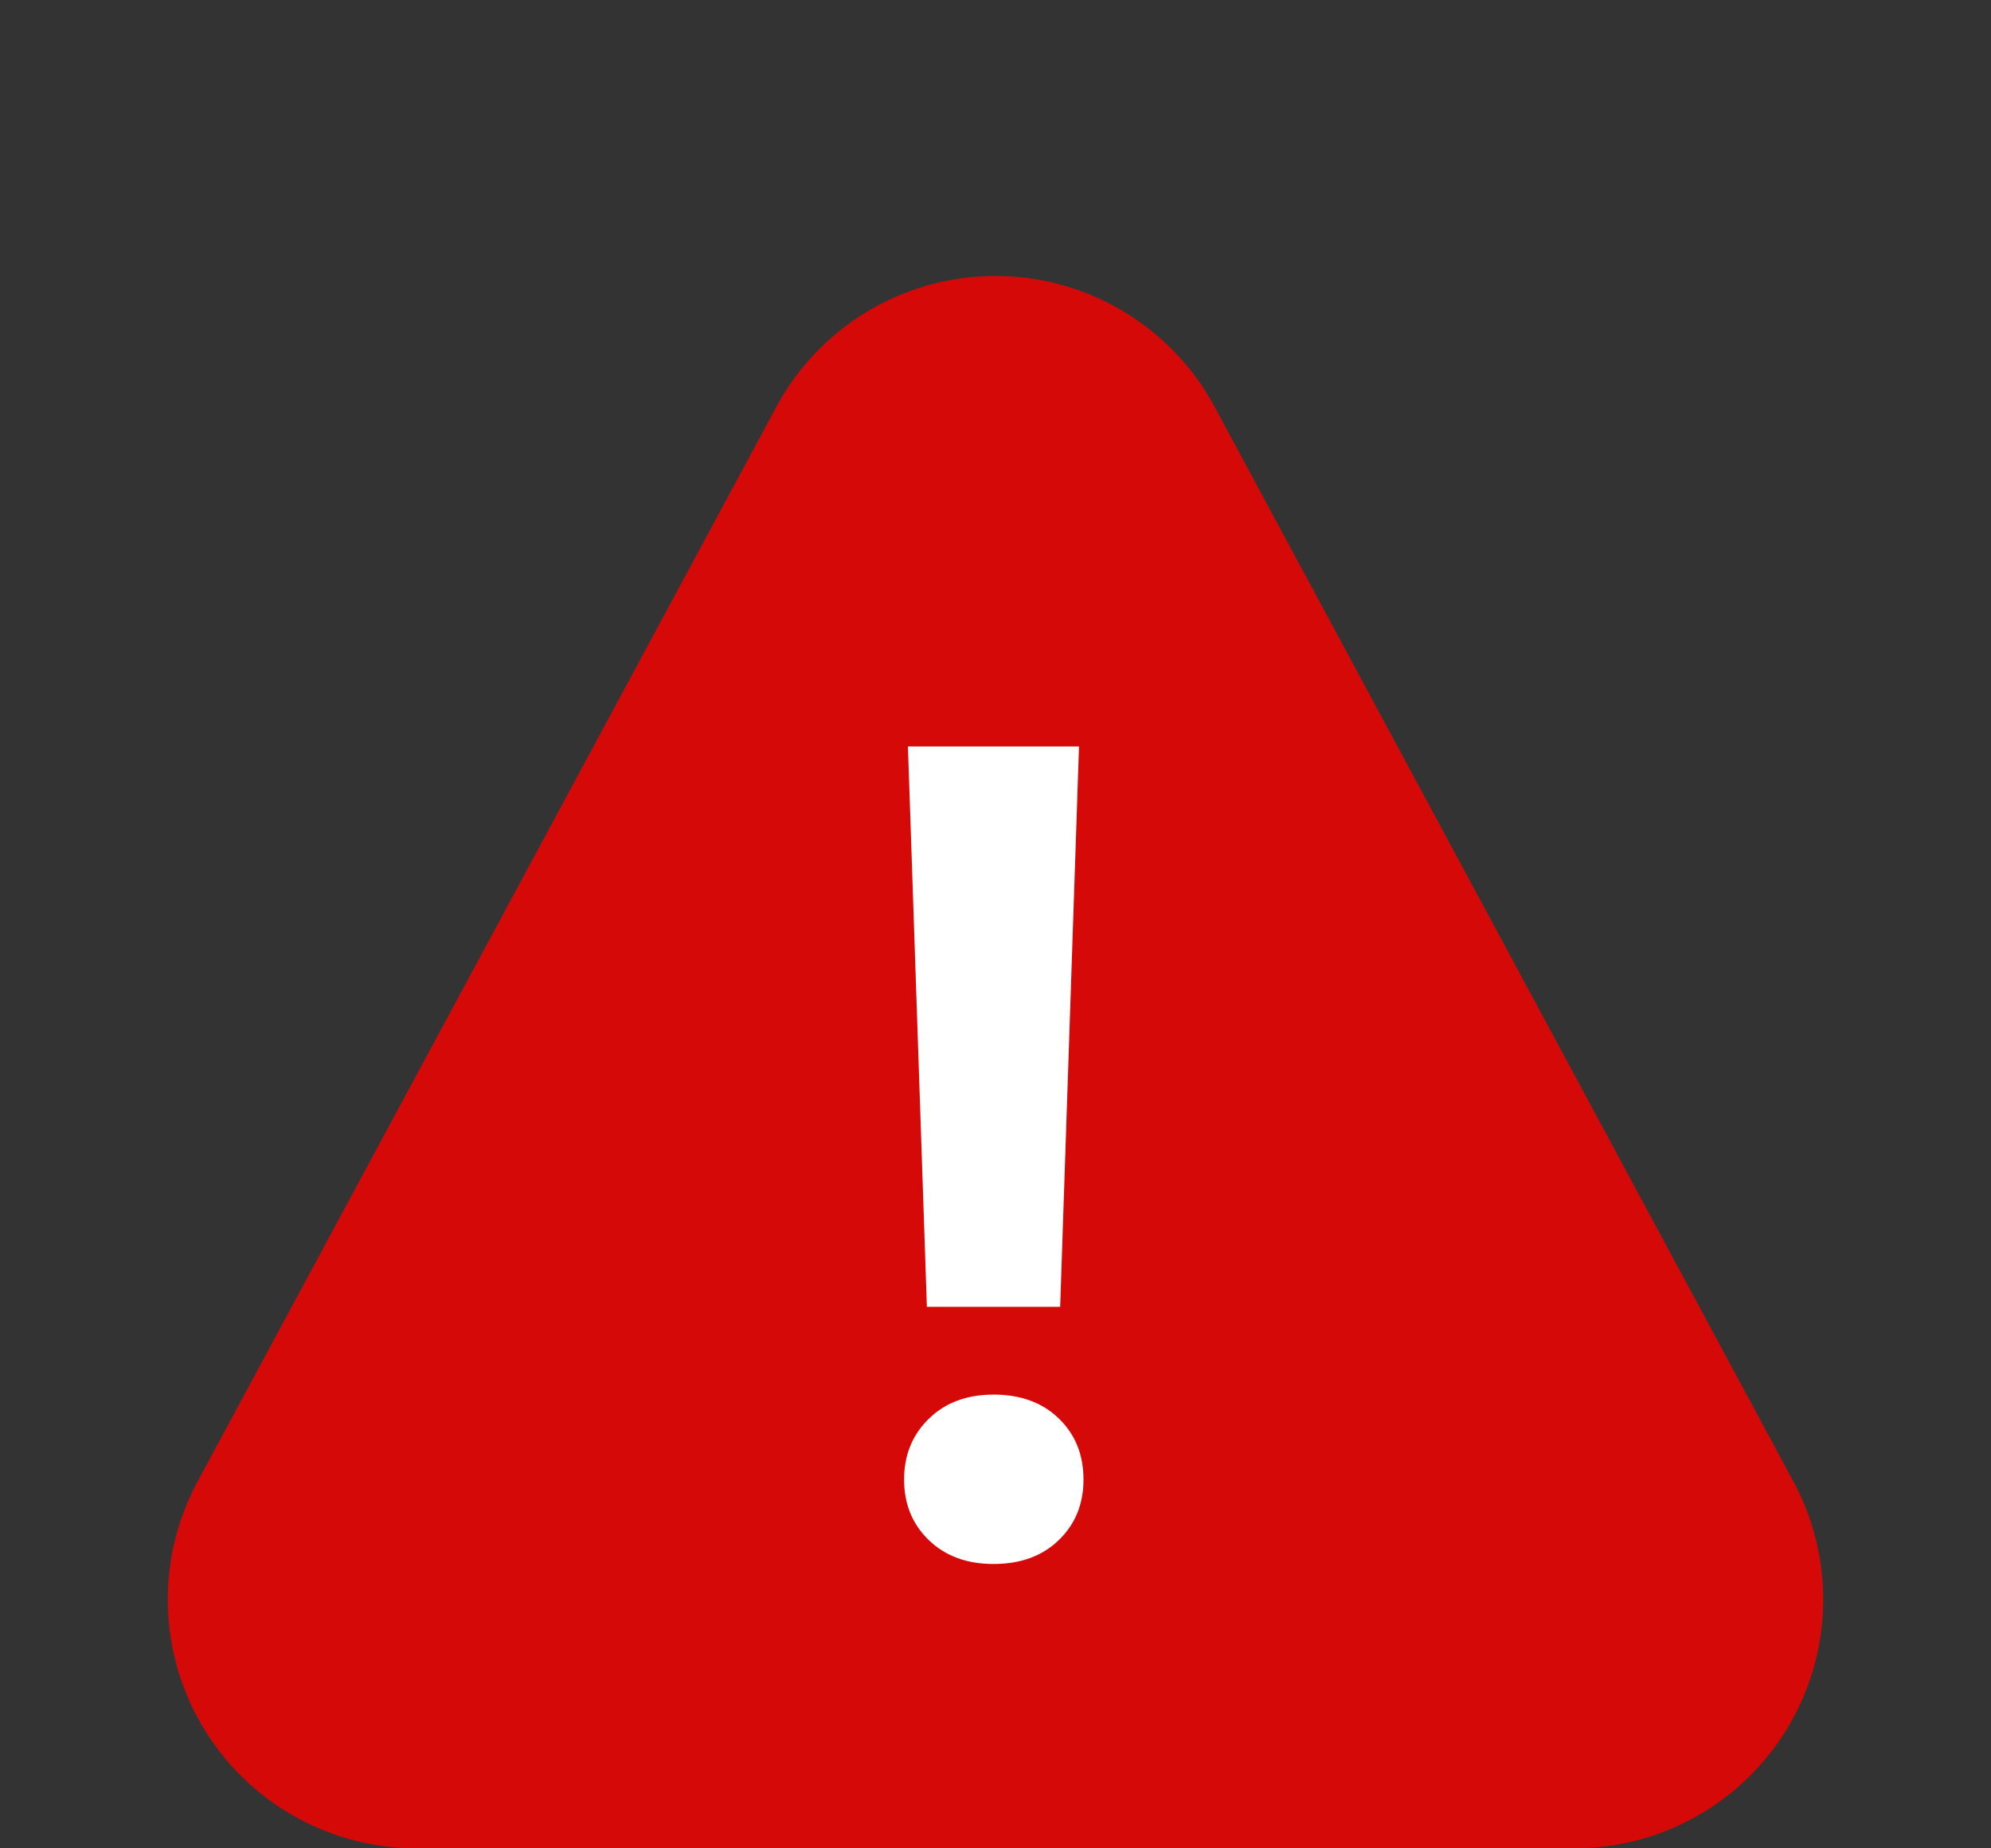
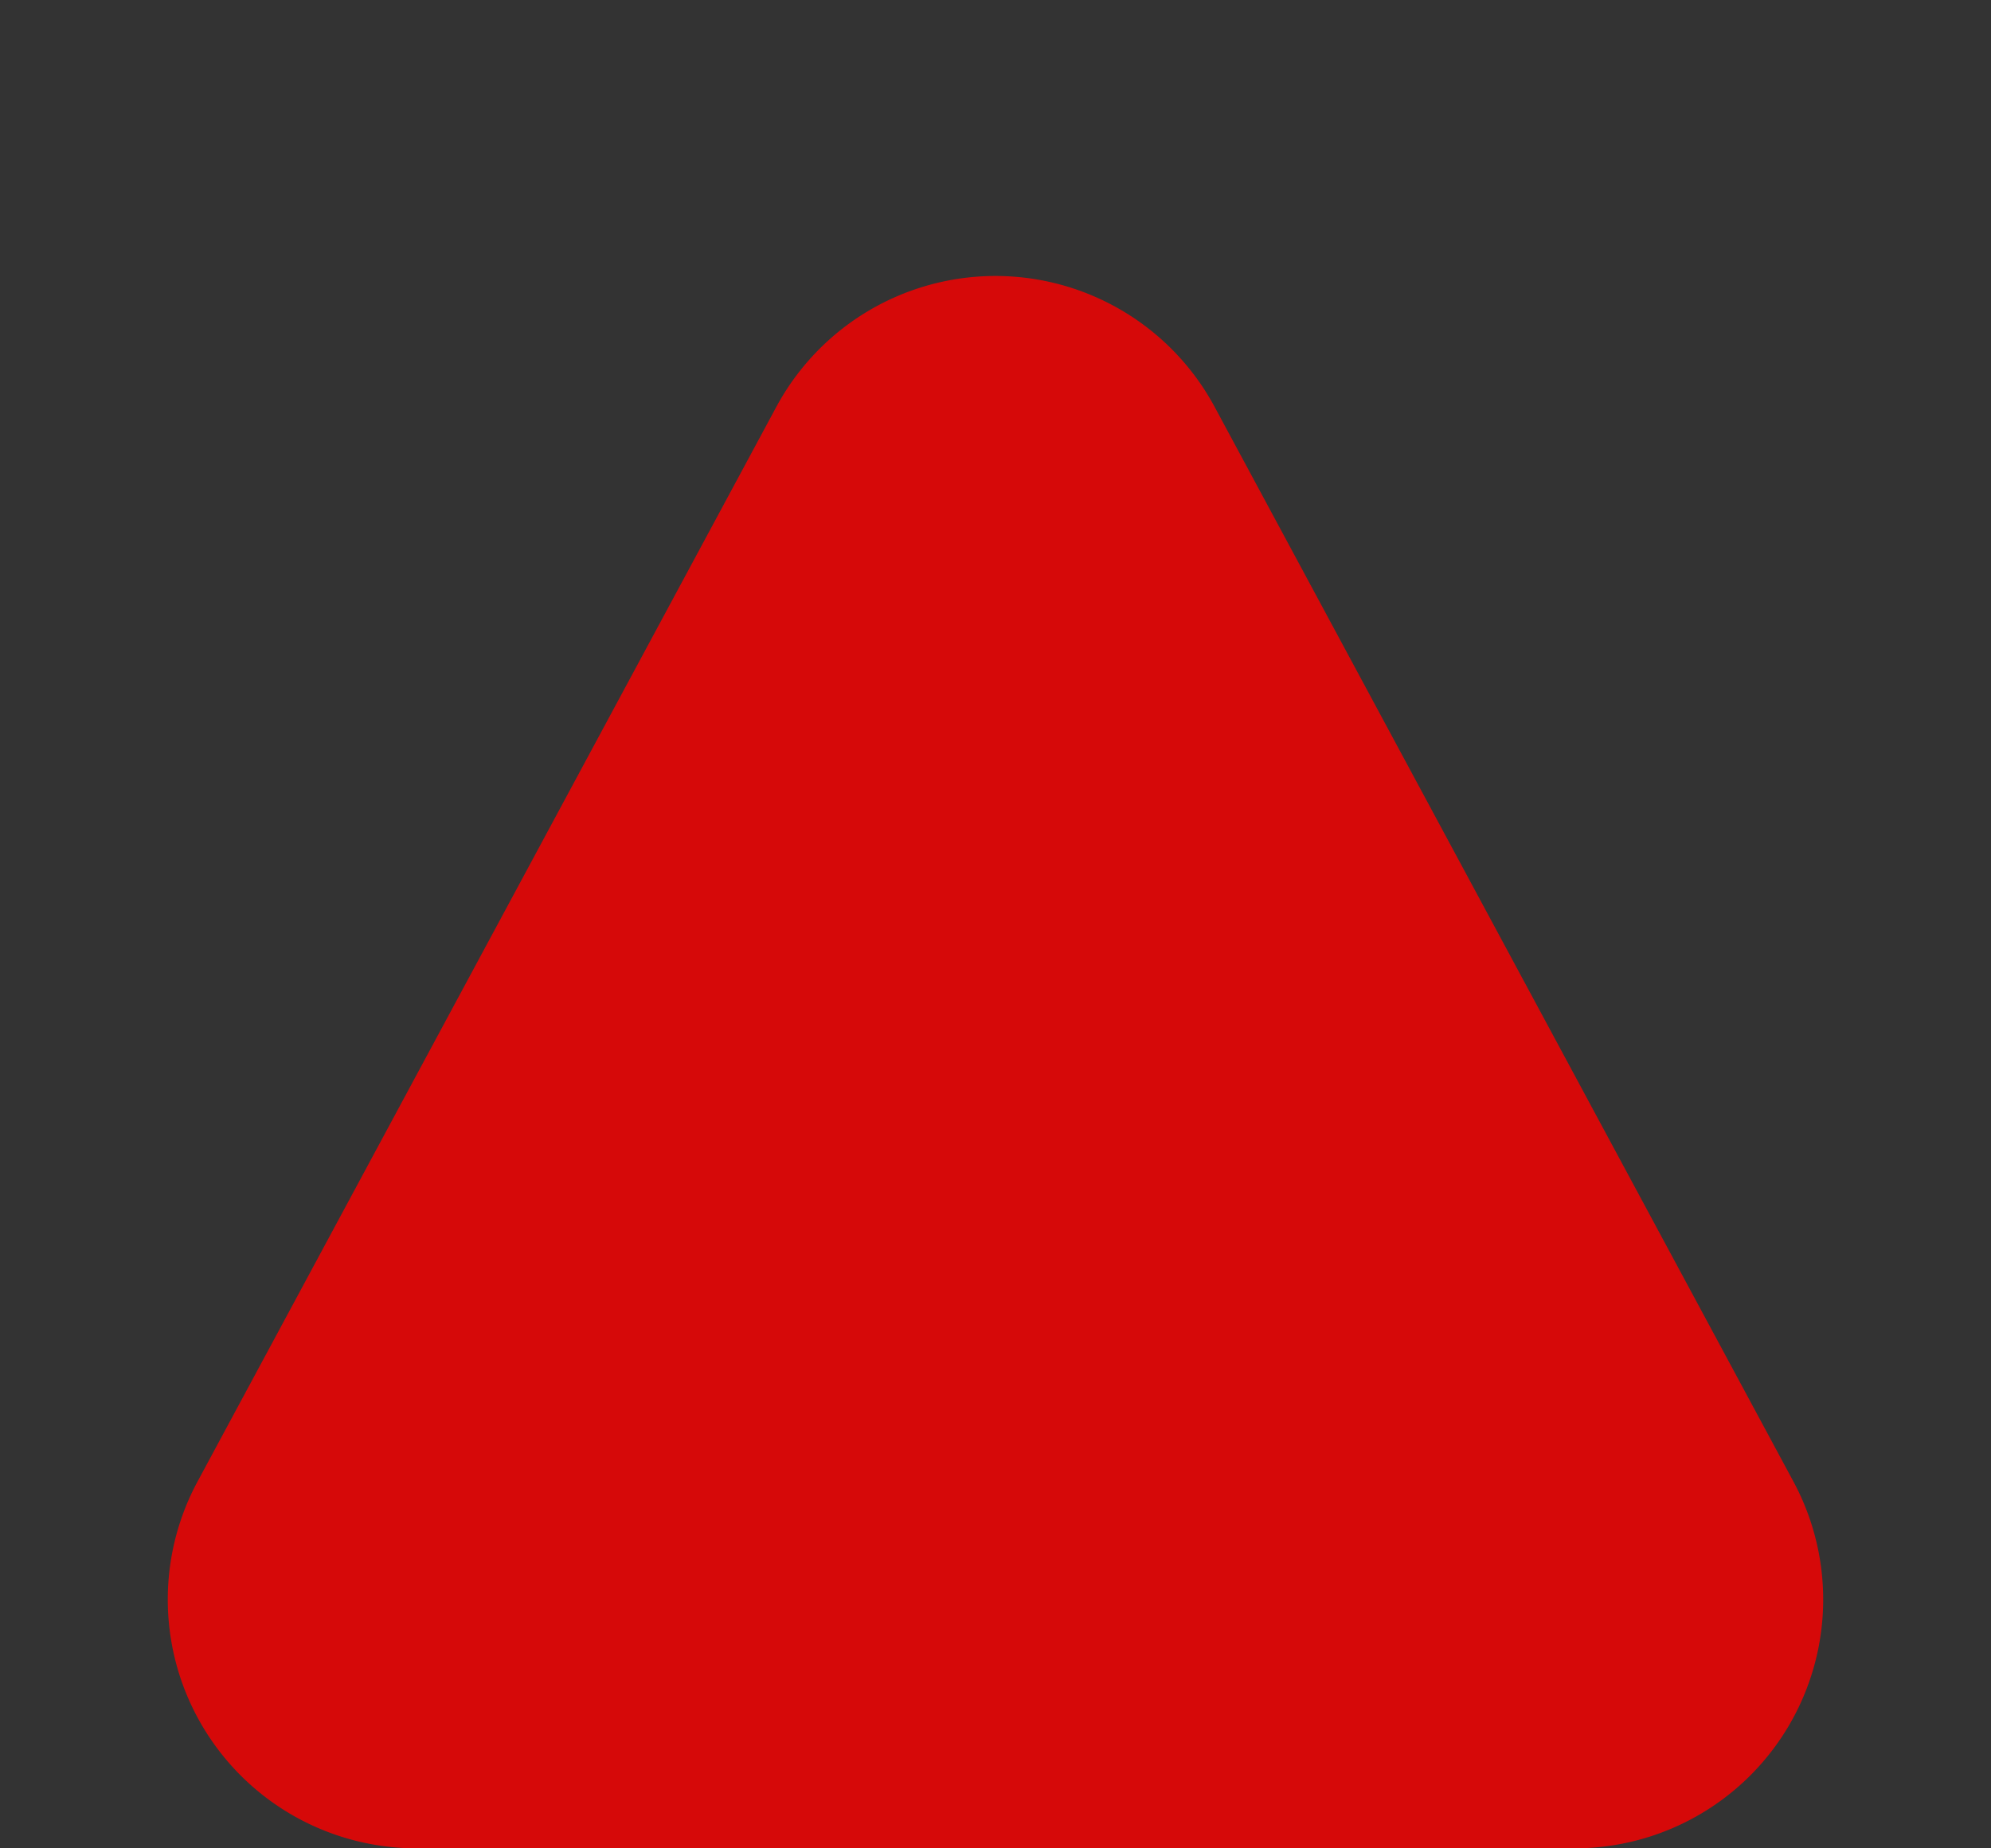
<svg xmlns="http://www.w3.org/2000/svg" width="56" height="52" viewBox="0 0 56 52">
  <rect x="0" y="0" width="56" height="52" fill="#333333" stroke="none" />
  <g fill="none" fill-rule="evenodd">
    <path d="m34.163 11.446 16.28 30.235A7 7 0 0 1 44.28 52H11.72a7 7 0 0 1-6.164-10.319l16.28-30.235a7 7 0 0 1 12.327 0z" fill="#D60909" />
-     <path d="M29.82 36.766h-3.75L25.537 21h4.812l-.53 15.766zm-1.876 2.468c.76 0 1.373.224 1.836.672.464.448.695 1.021.695 1.719 0 .688-.231 1.255-.695 1.703-.463.448-1.075.672-1.836.672-.75 0-1.357-.224-1.82-.672-.464-.448-.695-1.016-.695-1.703 0-.688.231-1.258.695-1.71.463-.454 1.07-.68 1.82-.68z" fill="#FFF" fill-rule="nonzero" />
  </g>
</svg>